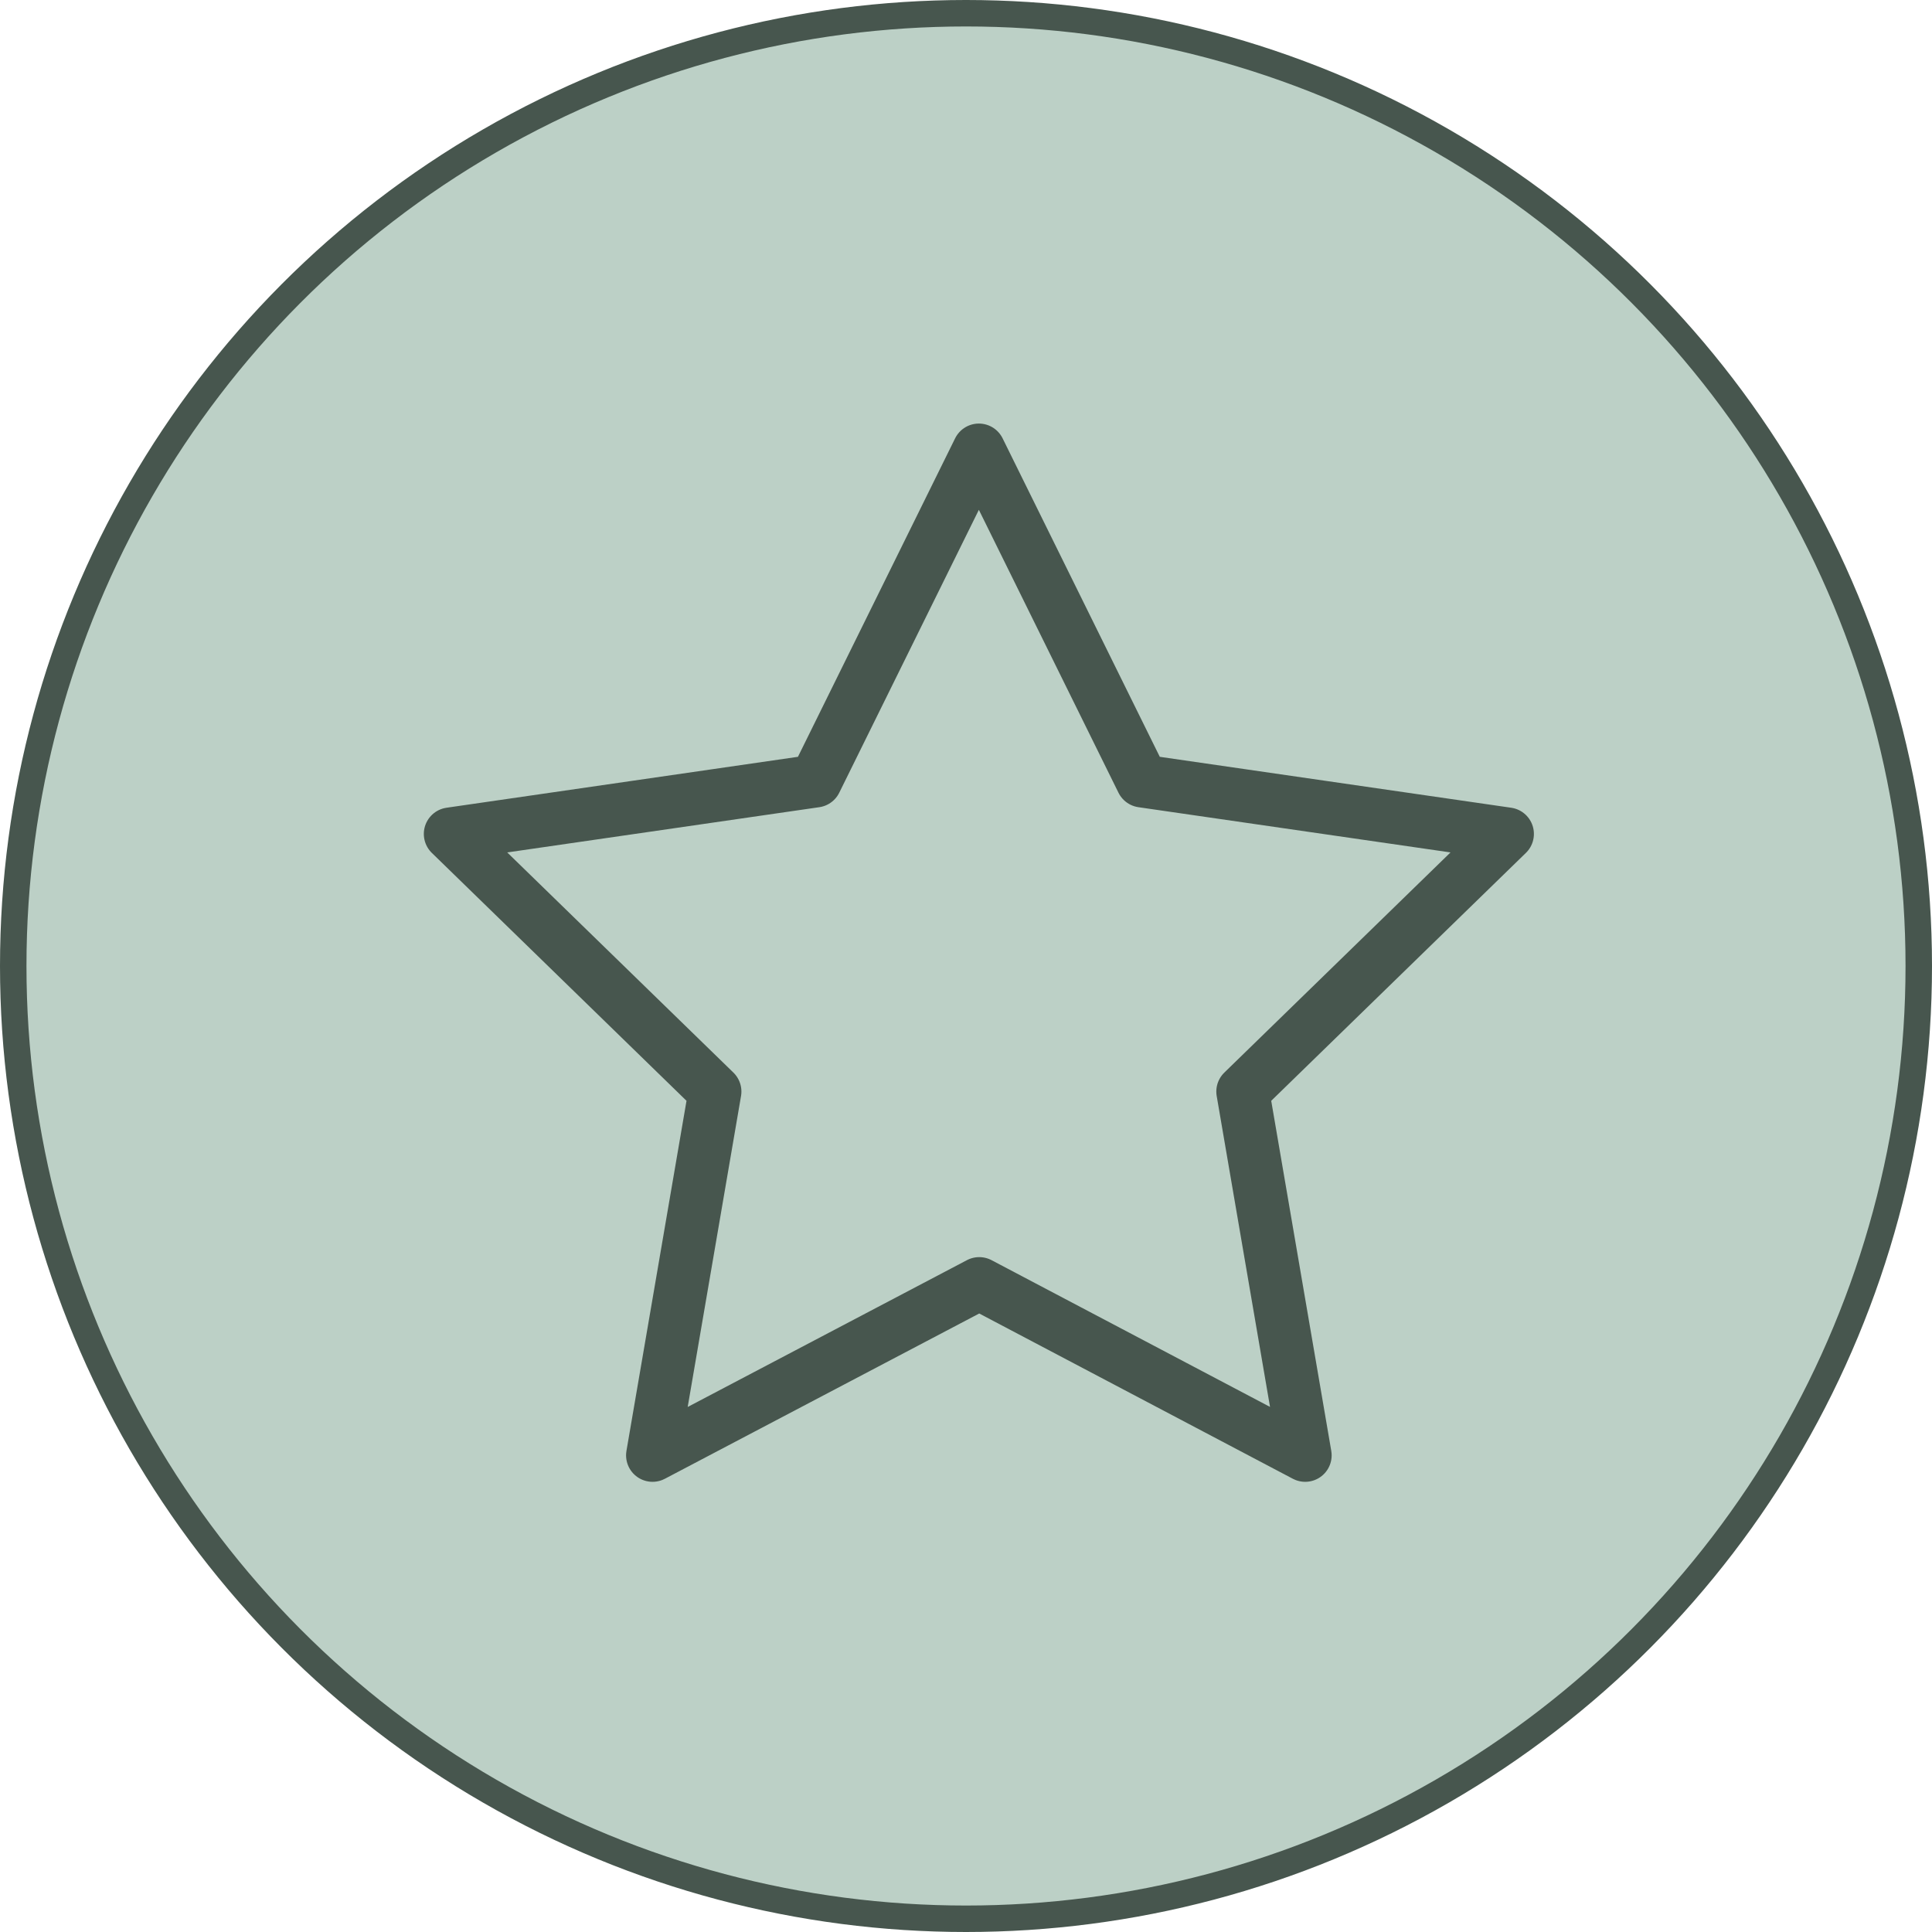
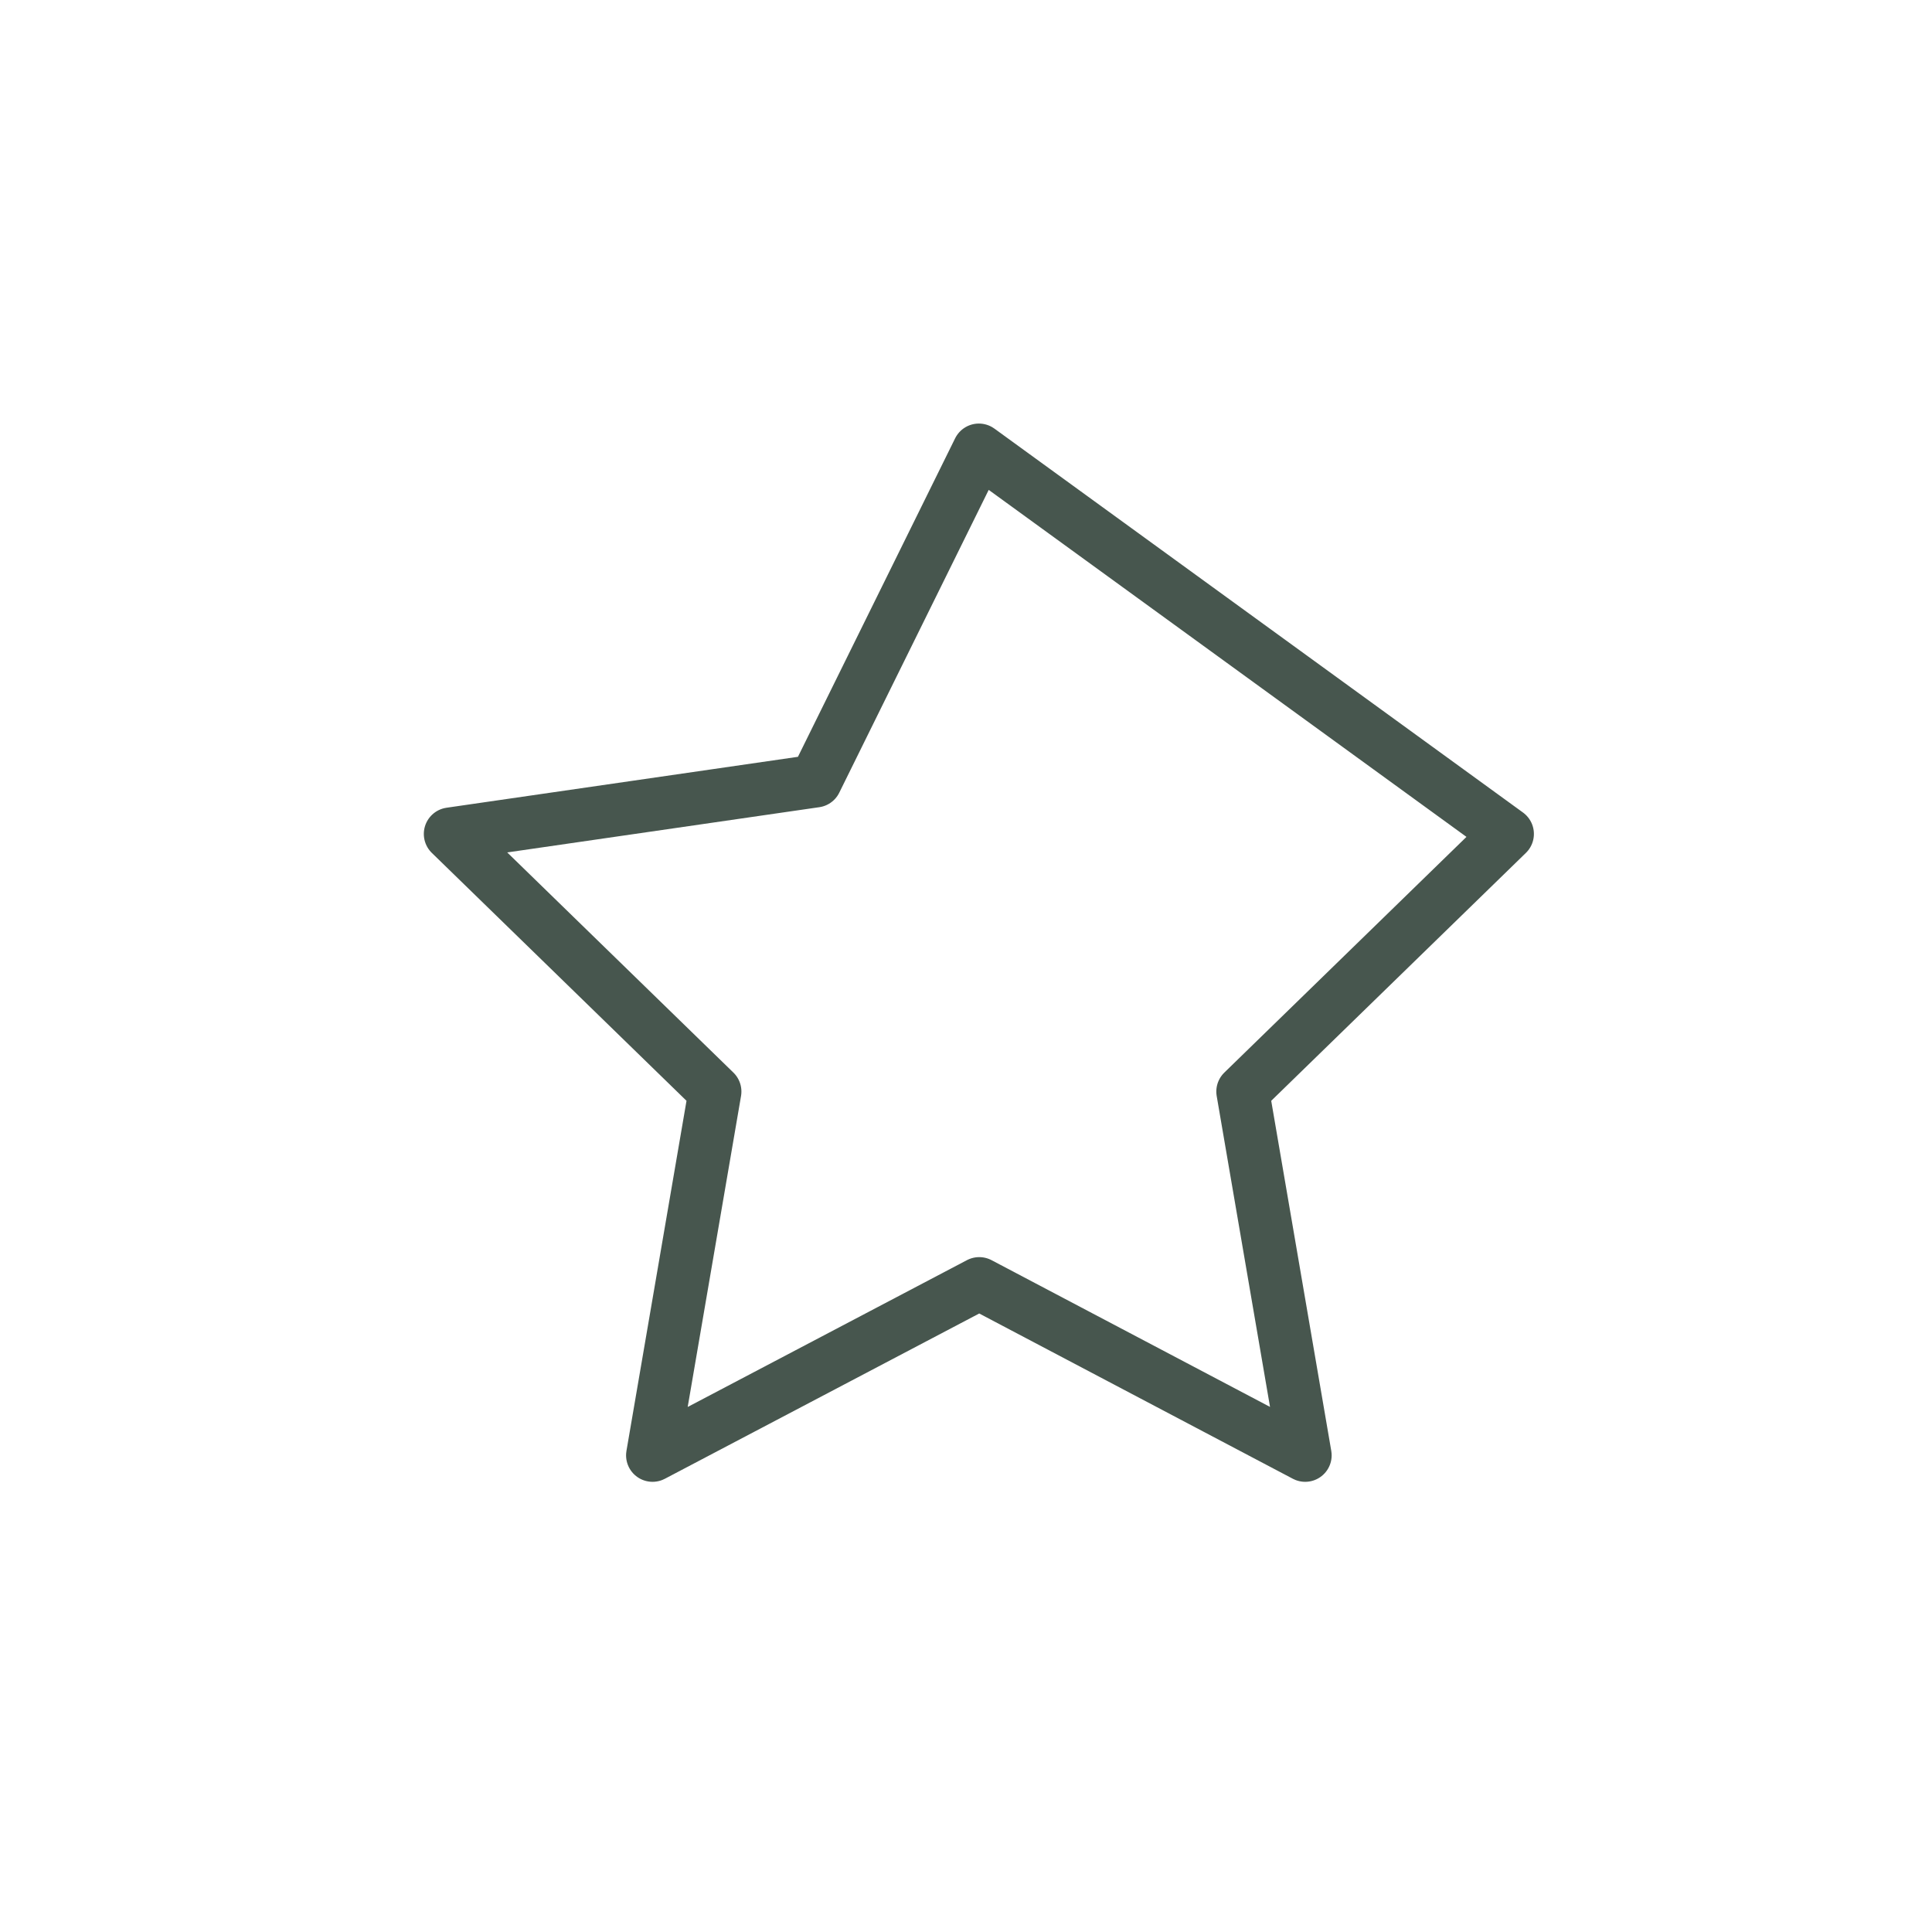
<svg xmlns="http://www.w3.org/2000/svg" width="73" height="73" viewBox="0 0 73 73" fill="none">
-   <circle cx="36.5" cy="36.5" r="36" fill="#BCD0C6" stroke="#47564E" />
-   <path d="M37 48.5L24.656 54.99L27.014 41.244L17.014 31.51L30.814 29.51L36.986 17.004L43.158 29.51L56.958 31.51L46.958 41.244L49.316 54.99L37 48.5Z" stroke="#47564E" stroke-width="2" stroke-linecap="round" stroke-linejoin="round" />
+   <path d="M37 48.5L24.656 54.99L27.014 41.244L17.014 31.51L30.814 29.51L36.986 17.004L56.958 31.51L46.958 41.244L49.316 54.99L37 48.5Z" stroke="#47564E" stroke-width="2" stroke-linecap="round" stroke-linejoin="round" />
</svg>